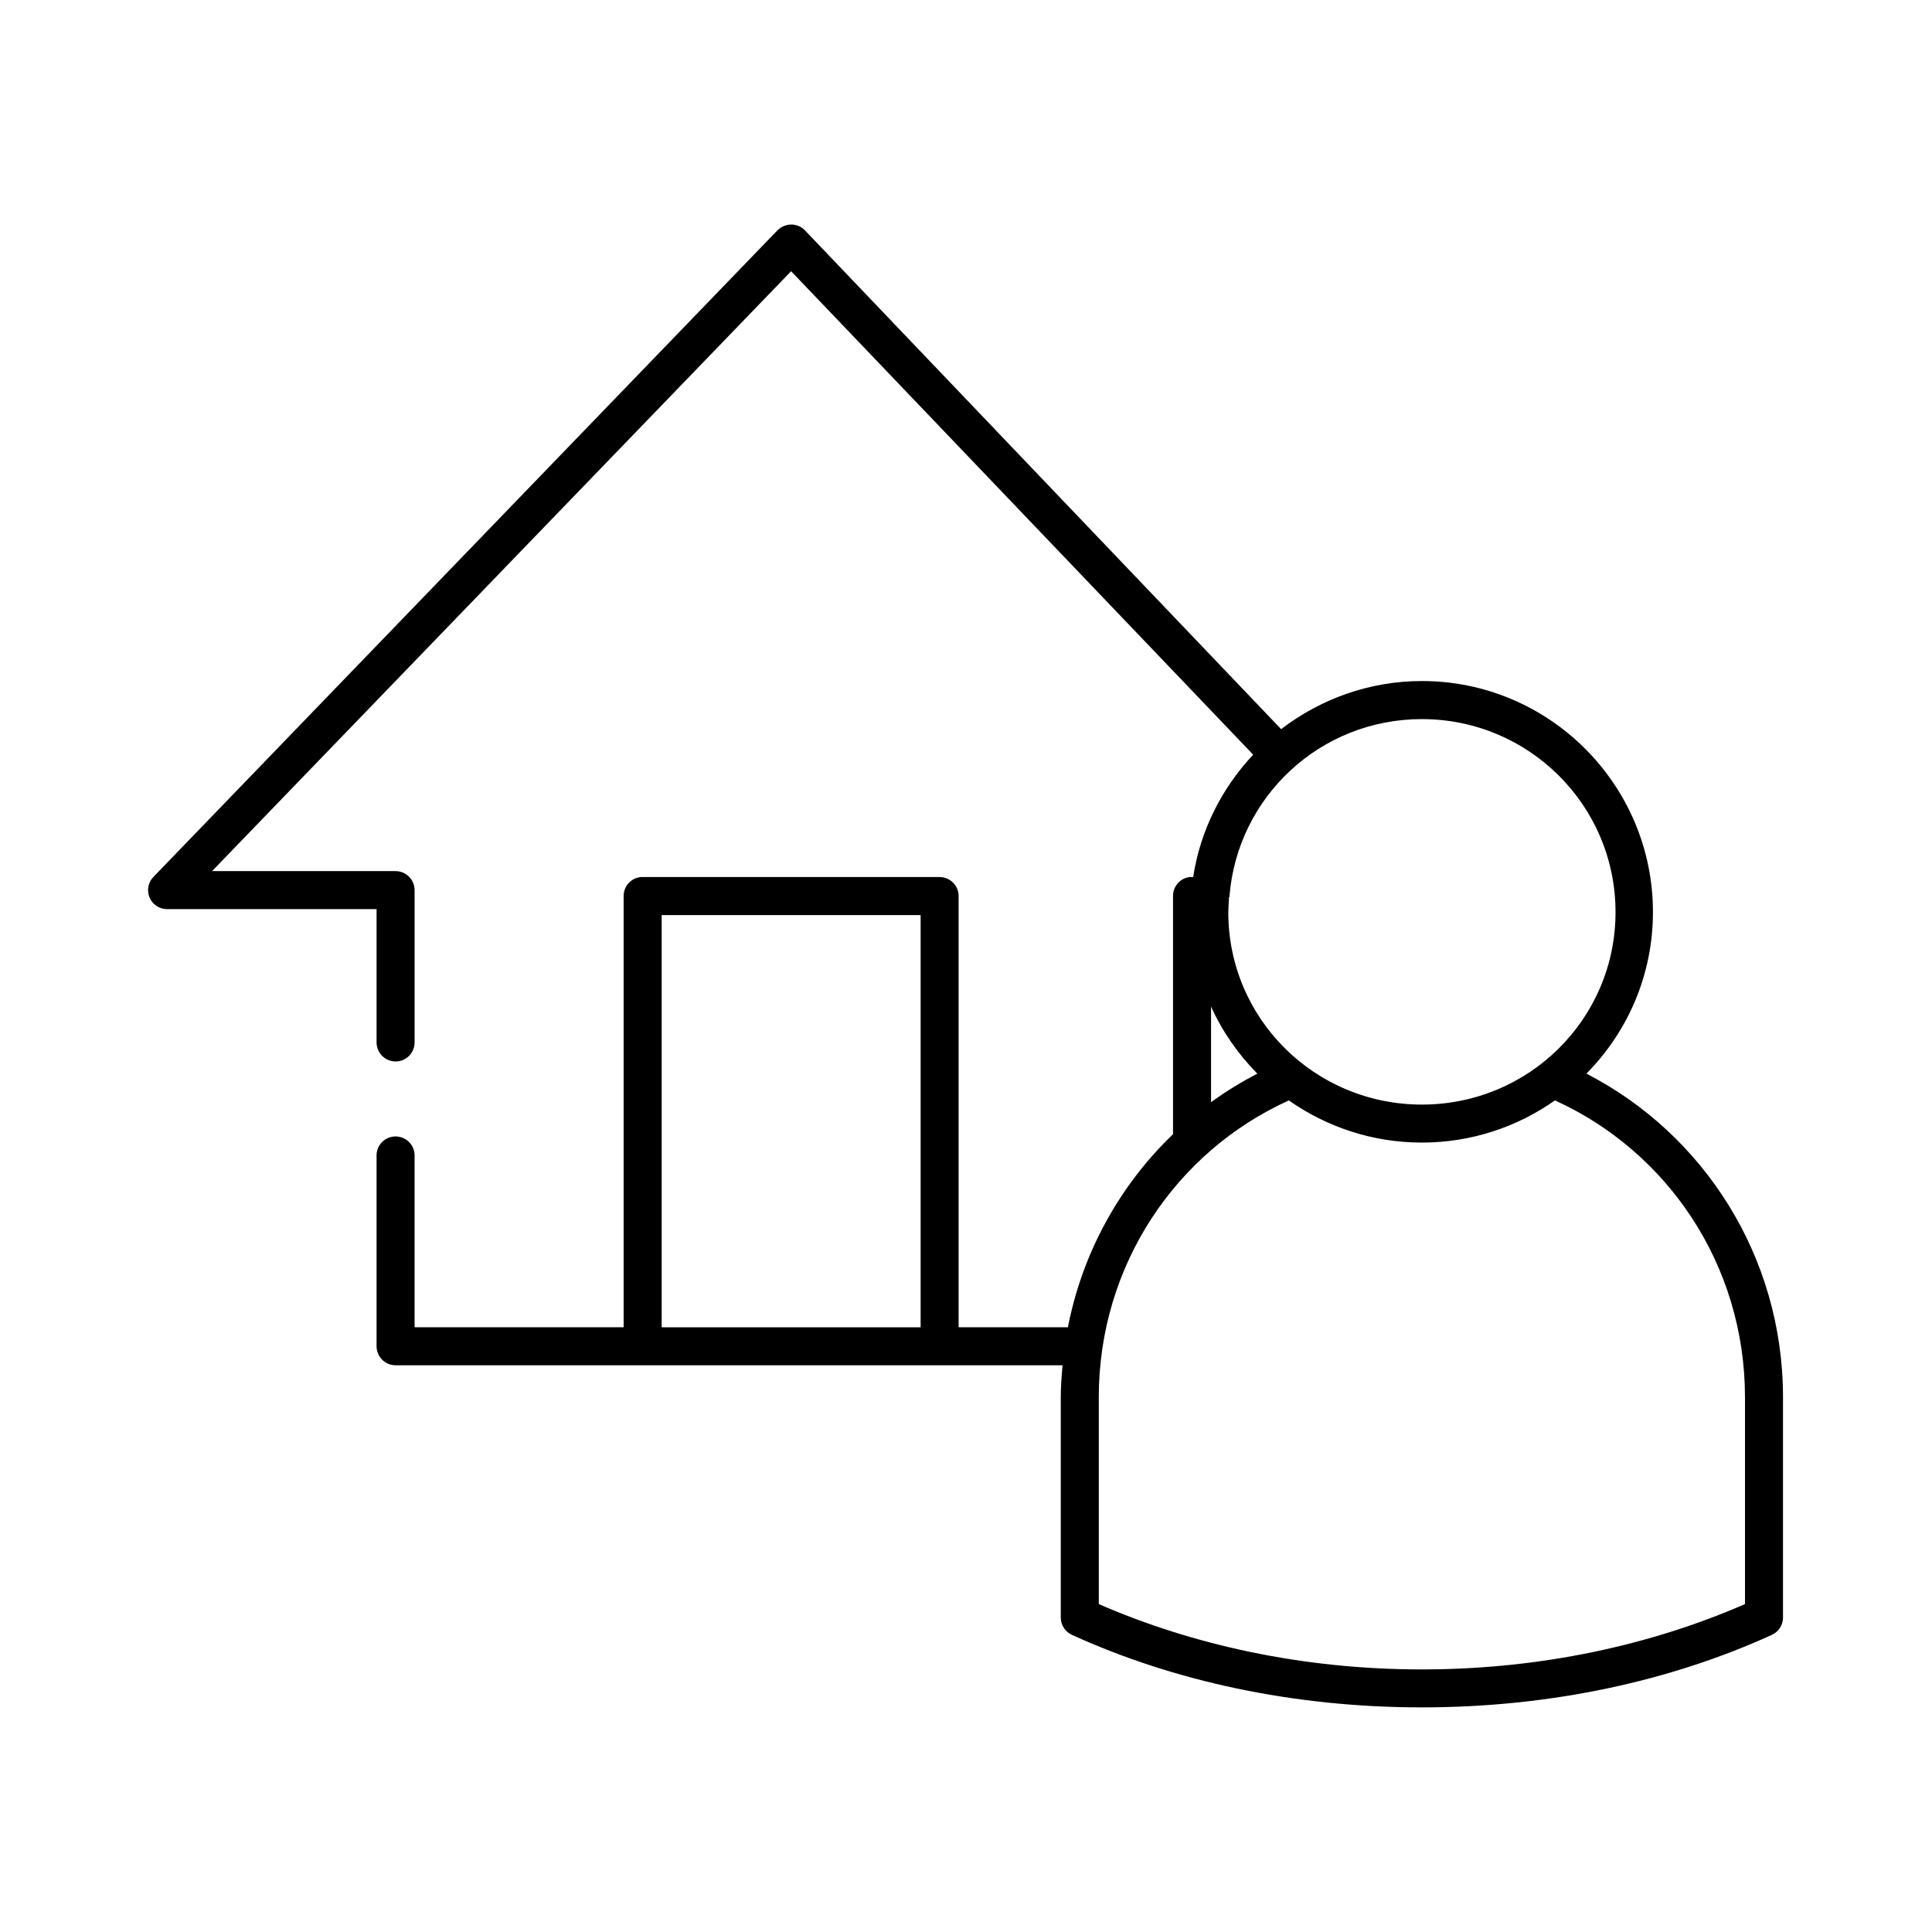
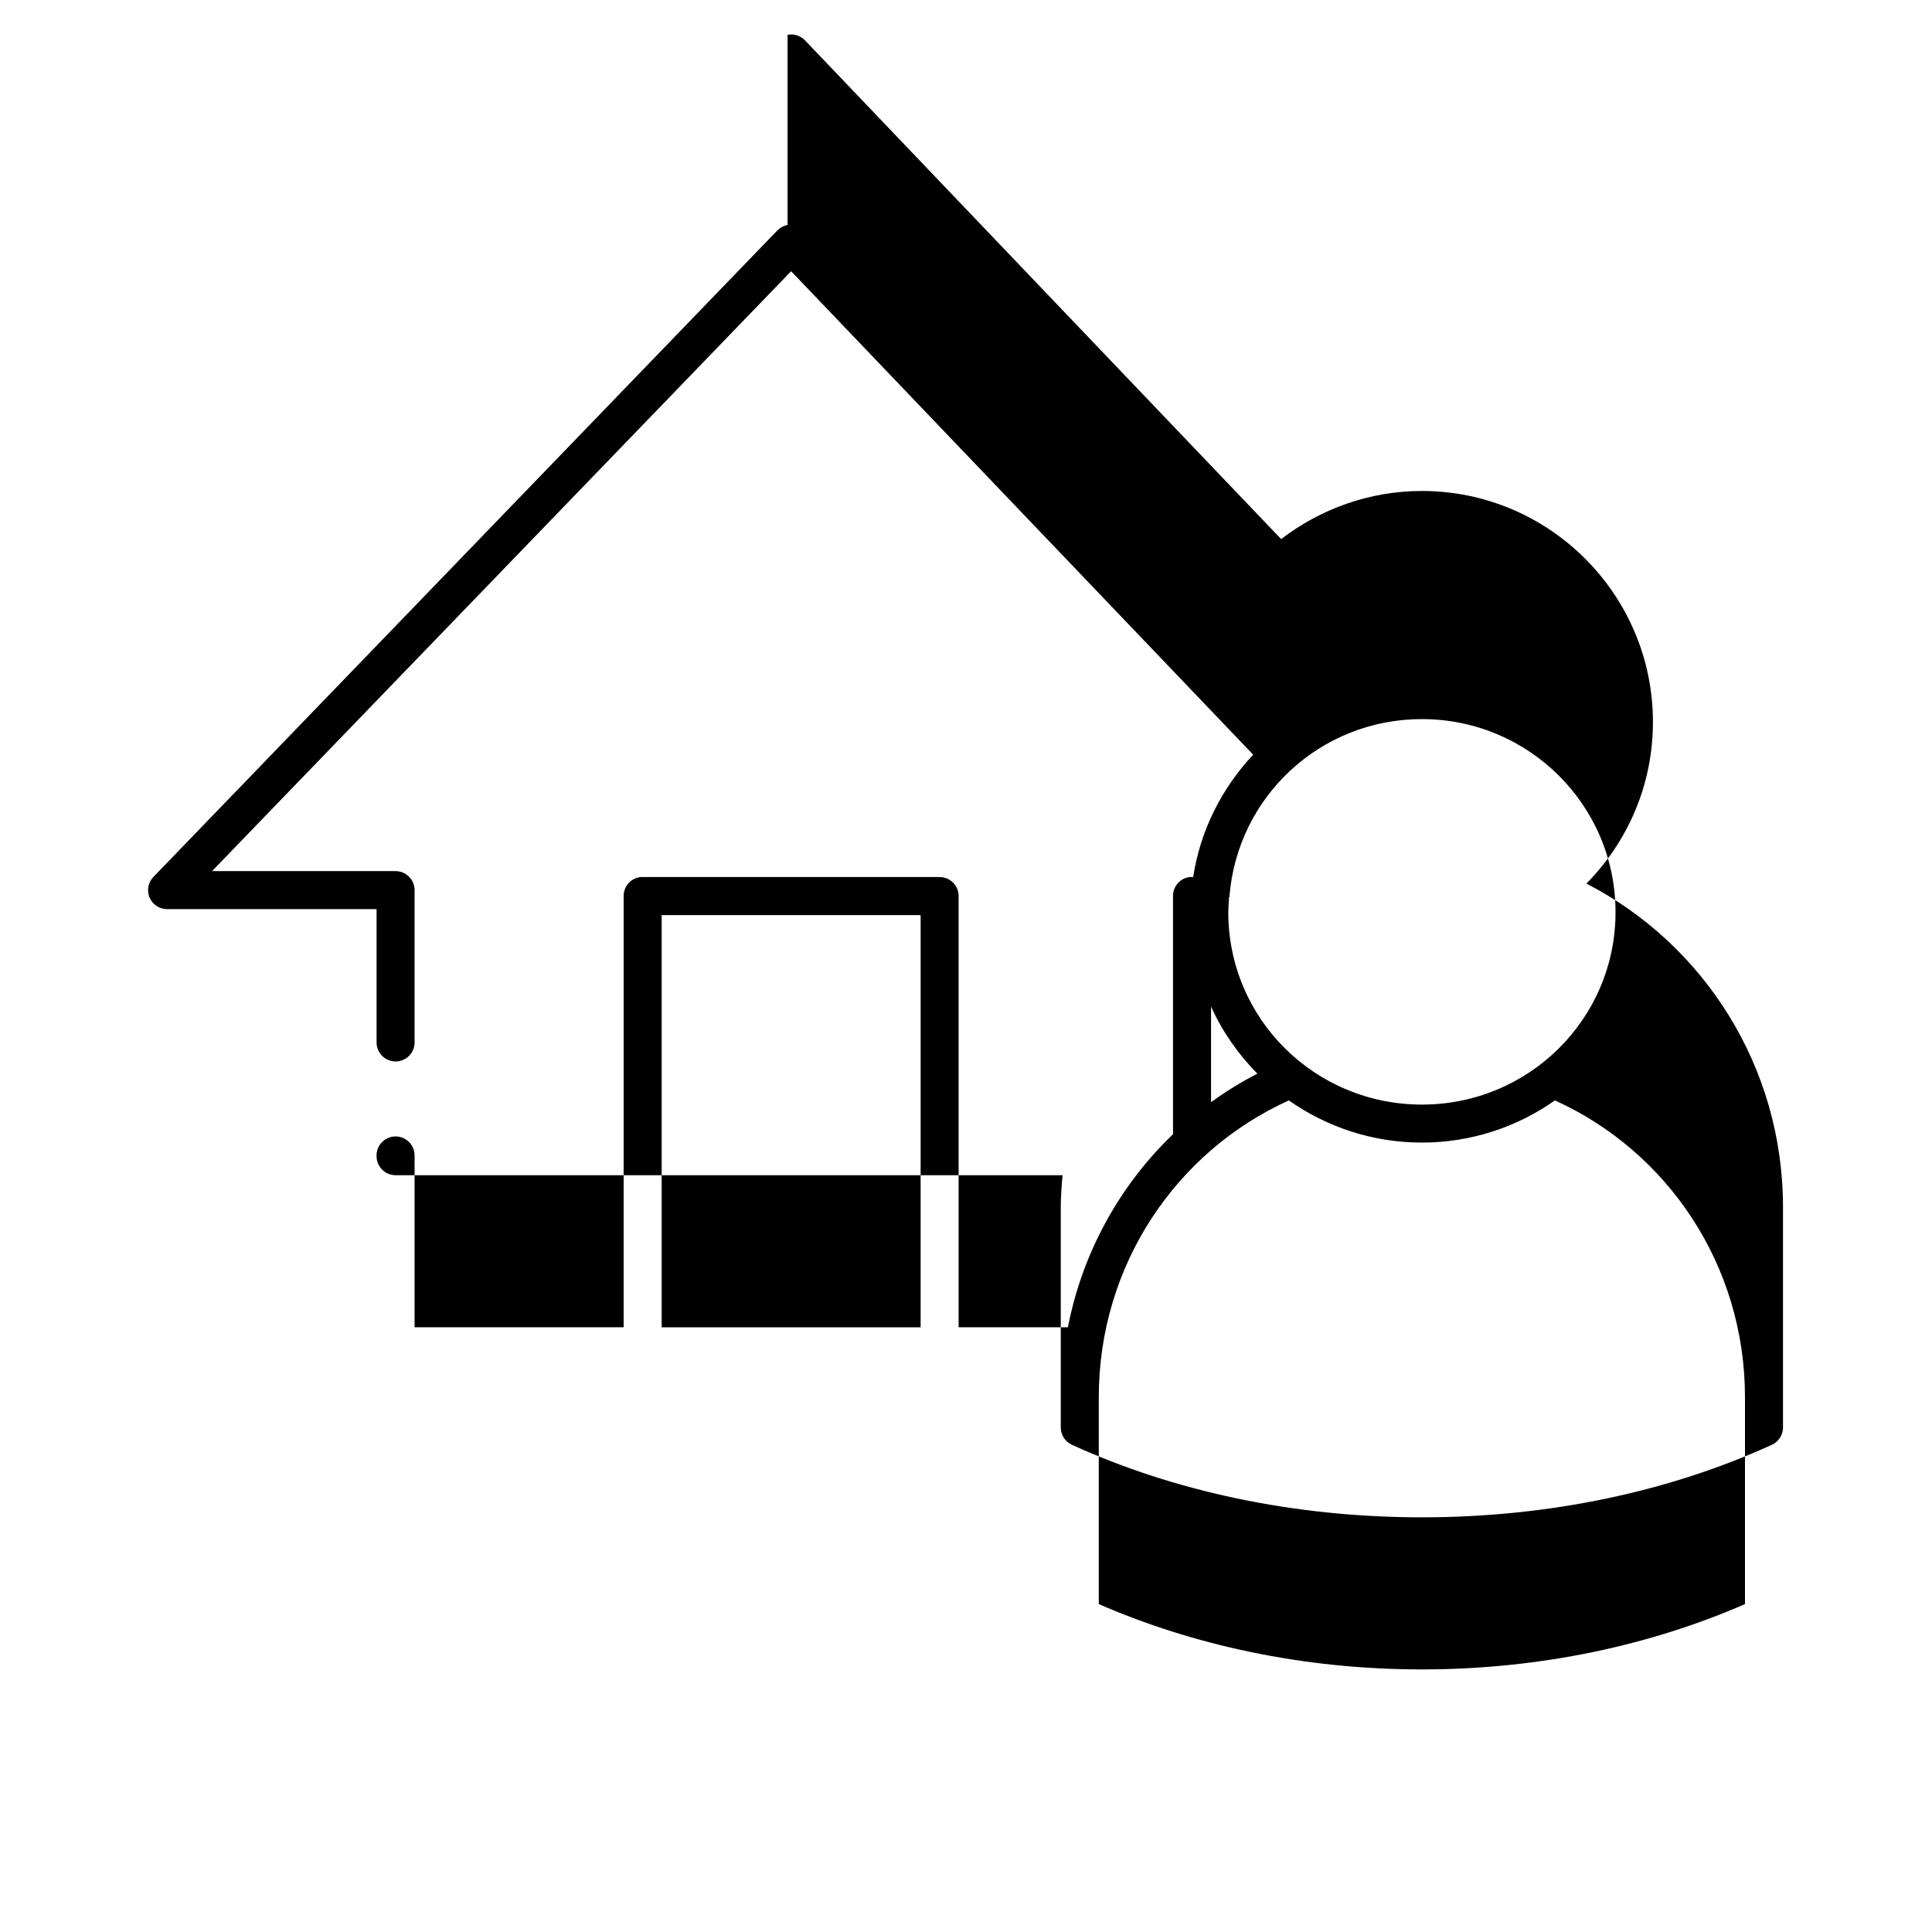
<svg xmlns="http://www.w3.org/2000/svg" fill="#000000" width="800px" height="800px" version="1.1" viewBox="144 144 512 512">
-   <path d="m352.72 203.61c-1.016 0.188-1.949 0.68-2.676 1.414l-165.27 171.25c-1.492 1.441-1.945 3.652-1.145 5.566 0.801 1.914 2.691 3.141 4.766 3.09h55.402v35.258c-0.02 1.352 0.504 2.648 1.449 3.609 0.949 0.961 2.238 1.5 3.586 1.5 1.352 0 2.641-0.539 3.59-1.5 0.945-0.961 1.469-2.258 1.449-3.609v-40.297 0.004c0-2.781-2.254-5.039-5.039-5.039h-48.637l153.46-158.98 122.45 128.12c-8.246 8.805-14.004 19.973-15.898 32.426h-0.316 0.008c-0.207-0.012-0.418-0.012-0.629 0-2.531 0.32-4.426 2.484-4.406 5.039v62.332c-0.02 0.262-0.02 0.523 0 0.785-14.039 13.465-23.977 31.223-27.859 51.156h-28.961v-114.27c0-2.781-2.254-5.039-5.039-5.039h-78.699 0.004c-0.16-0.008-0.316-0.008-0.473 0-2.598 0.246-4.578 2.43-4.566 5.039v114.27h-55.402v-45.332c0.059-1.48-0.539-2.91-1.629-3.91-1.094-1-2.57-1.469-4.039-1.285-2.594 0.328-4.508 2.582-4.406 5.195v50.367c0 2.785 2.254 5.039 5.035 5.039h176.76c-0.25 2.852-0.473 5.582-0.473 8.5v58.395c0.016 1.977 1.188 3.762 2.992 4.566 26.762 12.203 58.547 19.203 92.707 19.203 34.16 0 65.945-7 92.707-19.203 1.805-0.805 2.977-2.59 2.992-4.566v-58.395c0-37.441-21.125-69.844-52.098-85.785 10.91-11.043 17.629-26.117 17.629-42.812 0-33.715-27.422-61.23-61.227-61.23-14.016 0-26.965 4.828-37.305 12.75l-126.23-132.22c-1.188-1.211-2.902-1.742-4.566-1.418zm168.1 130.96c28.352 0 51.312 22.879 51.312 51.156 0 28.277-22.957 51-51.312 51-28.352 0-51.312-22.719-51.312-51 0-0.988 0.102-2.016 0.156-2.992 0.023-0.262 0.023-0.527 0-0.789 0.008-0.105 0.148-0.211 0.156-0.316h0.004v-0.156c2.121-26.32 24.051-46.906 50.996-46.906zm-201.47 51.941h68.625v109.24h-68.625zm145.59 24.238c3.012 6.66 7.199 12.645 12.277 17.785-4.32 2.223-8.371 4.719-12.277 7.555zm20.617 24.871c9.977 7.019 22.145 11.176 35.258 11.176 13.113 0 25.281-4.156 35.258-11.176 29.746 13.469 50.367 43.516 50.367 78.703v54.777c-24.773 10.797-54.012 17.312-85.625 17.312-31.613 0-60.852-6.519-85.625-17.312v-54.777c0-35.188 20.621-65.234 50.367-78.703z" />
+   <path d="m352.72 203.61c-1.016 0.188-1.949 0.68-2.676 1.414l-165.27 171.25c-1.492 1.441-1.945 3.652-1.145 5.566 0.801 1.914 2.691 3.141 4.766 3.09h55.402v35.258c-0.02 1.352 0.504 2.648 1.449 3.609 0.949 0.961 2.238 1.5 3.586 1.5 1.352 0 2.641-0.539 3.59-1.5 0.945-0.961 1.469-2.258 1.449-3.609v-40.297 0.004c0-2.781-2.254-5.039-5.039-5.039h-48.637l153.46-158.98 122.45 128.12c-8.246 8.805-14.004 19.973-15.898 32.426h-0.316 0.008c-0.207-0.012-0.418-0.012-0.629 0-2.531 0.32-4.426 2.484-4.406 5.039v62.332c-0.02 0.262-0.02 0.523 0 0.785-14.039 13.465-23.977 31.223-27.859 51.156h-28.961v-114.27c0-2.781-2.254-5.039-5.039-5.039h-78.699 0.004c-0.16-0.008-0.316-0.008-0.473 0-2.598 0.246-4.578 2.43-4.566 5.039v114.27h-55.402v-45.332c0.059-1.48-0.539-2.91-1.629-3.91-1.094-1-2.57-1.469-4.039-1.285-2.594 0.328-4.508 2.582-4.406 5.195c0 2.785 2.254 5.039 5.035 5.039h176.76c-0.25 2.852-0.473 5.582-0.473 8.5v58.395c0.016 1.977 1.188 3.762 2.992 4.566 26.762 12.203 58.547 19.203 92.707 19.203 34.16 0 65.945-7 92.707-19.203 1.805-0.805 2.977-2.59 2.992-4.566v-58.395c0-37.441-21.125-69.844-52.098-85.785 10.91-11.043 17.629-26.117 17.629-42.812 0-33.715-27.422-61.23-61.227-61.23-14.016 0-26.965 4.828-37.305 12.75l-126.23-132.22c-1.188-1.211-2.902-1.742-4.566-1.418zm168.1 130.96c28.352 0 51.312 22.879 51.312 51.156 0 28.277-22.957 51-51.312 51-28.352 0-51.312-22.719-51.312-51 0-0.988 0.102-2.016 0.156-2.992 0.023-0.262 0.023-0.527 0-0.789 0.008-0.105 0.148-0.211 0.156-0.316h0.004v-0.156c2.121-26.32 24.051-46.906 50.996-46.906zm-201.47 51.941h68.625v109.24h-68.625zm145.59 24.238c3.012 6.66 7.199 12.645 12.277 17.785-4.32 2.223-8.371 4.719-12.277 7.555zm20.617 24.871c9.977 7.019 22.145 11.176 35.258 11.176 13.113 0 25.281-4.156 35.258-11.176 29.746 13.469 50.367 43.516 50.367 78.703v54.777c-24.773 10.797-54.012 17.312-85.625 17.312-31.613 0-60.852-6.519-85.625-17.312v-54.777c0-35.188 20.621-65.234 50.367-78.703z" />
</svg>